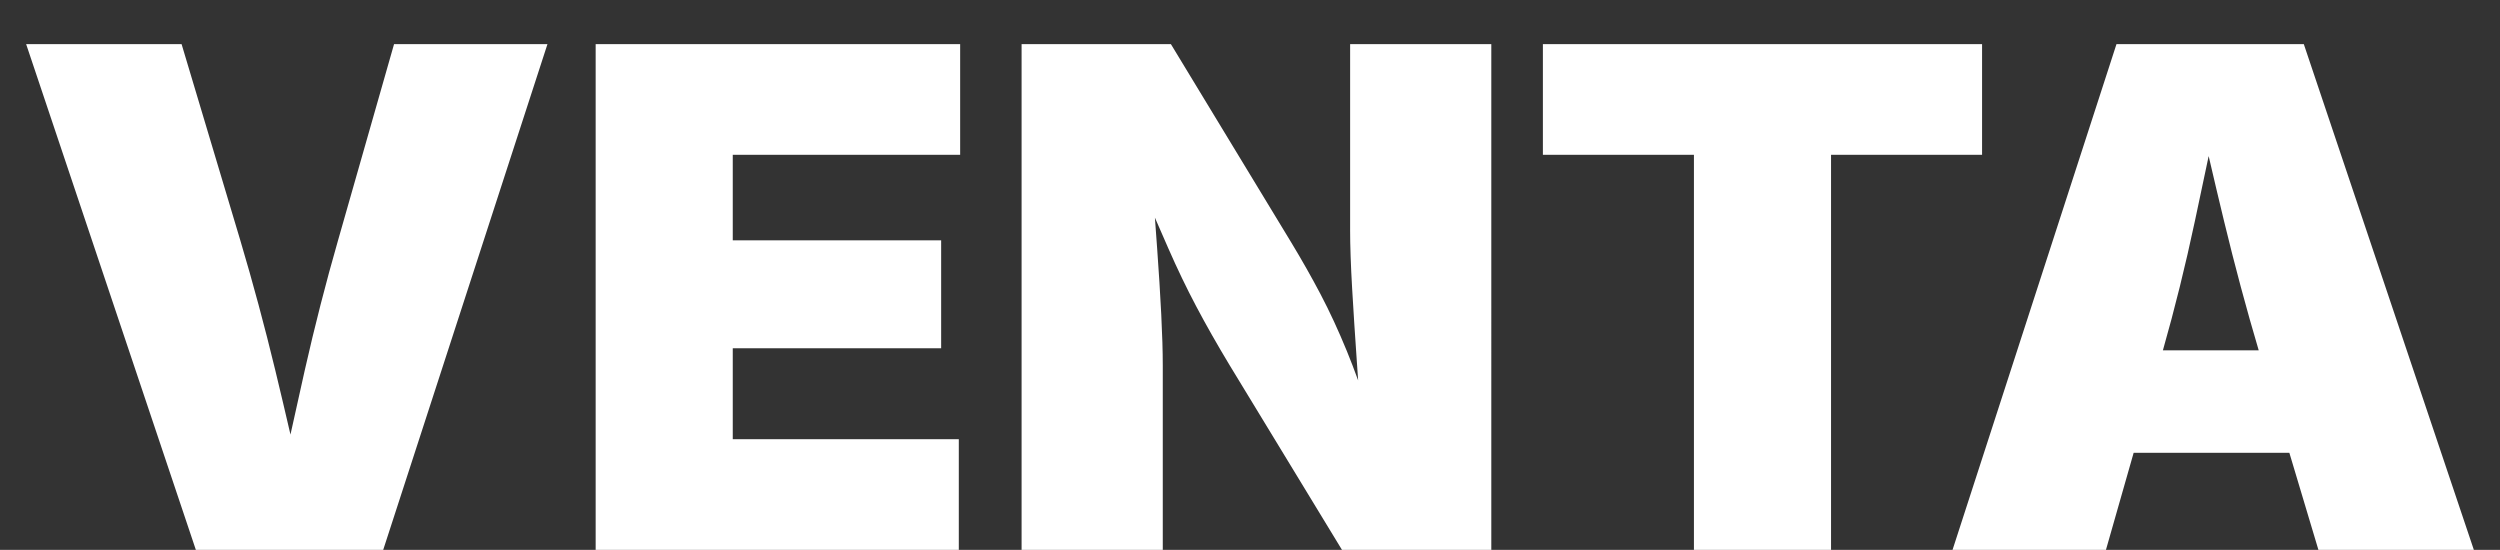
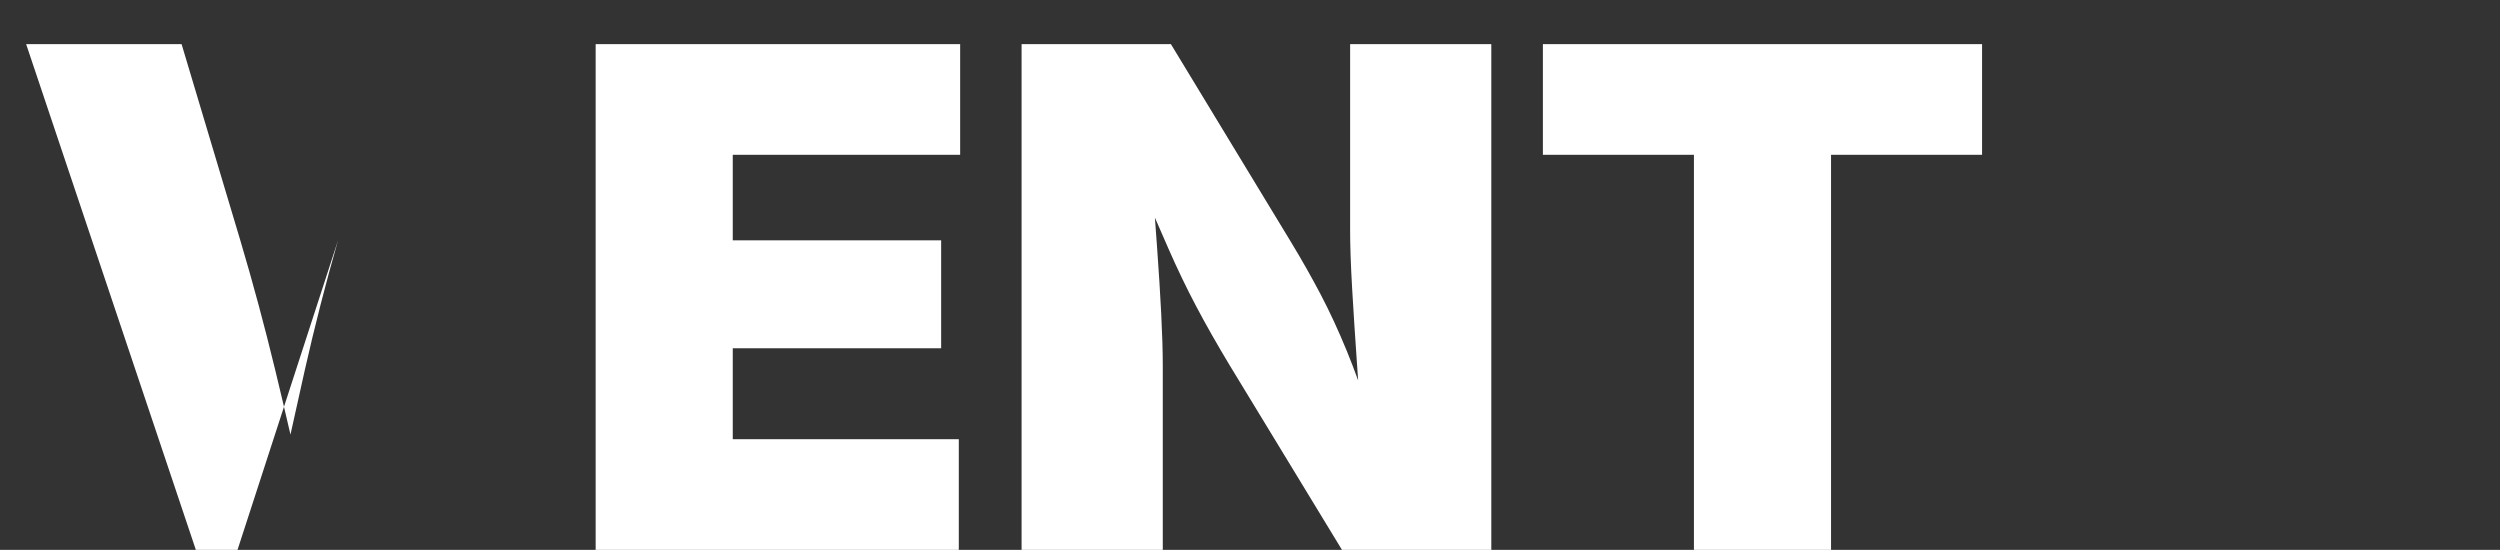
<svg xmlns="http://www.w3.org/2000/svg" id="Layer_1" version="1.1" viewBox="0 0 1755 386">
  <rect x="0" y="0" width="1755" height="386" fill="#333333" stroke="none" />
  <defs>
    <style>
      .st0 {
        fill: #fff;
      }
    </style>
  </defs>
-   <path class="st0" d="M237.31,168.71c-8.58,29.86-16.36,60.24-23.35,91.13-3.39,14.97-6.74,30.05-10.05,45.23-3.51-15.18-7.06-30.25-10.68-45.23-7.47-30.89-15.65-61.27-24.54-91.13L127.48,31H18.36l119.13,355h131.52L384.31,31h-107.69l-39.31,137.71Z" />
+   <path class="st0" d="M237.31,168.71c-8.58,29.86-16.36,60.24-23.35,91.13-3.39,14.97-6.74,30.05-10.05,45.23-3.51-15.18-7.06-30.25-10.68-45.23-7.47-30.89-15.65-61.27-24.54-91.13L127.48,31H18.36l119.13,355h131.52h-107.69l-39.31,137.71Z" />
  <polygon class="st0" points="418.15 386 673.08 386 673.08 308.33 514.4 308.33 514.4 244.48 660.69 244.48 660.69 168.71 514.4 168.71 514.4 108.67 674.03 108.67 674.03 31 418.15 31 418.15 386" />
  <path class="st0" d="M947.78,161.09c0,11.28.48,25.14,1.43,41.58s2.03,33.12,3.22,50.03c.35,4.96.68,9.73.99,14.35-2.66-7.3-5.29-14.17-7.9-20.54-5.96-14.53-12.11-27.83-18.46-39.91-6.35-12.07-13.19-24.14-20.49-36.21l-84.58-139.39h-104.83v355h99.11v-129.61c0-9.69-.36-21.6-1.07-35.74-.71-14.13-1.67-29.46-2.86-45.98-.53-7.28-1.06-14.58-1.6-21.9,3.35,7.7,6.51,14.94,9.46,21.66,6.27,14.3,12.78,27.84,19.54,40.62,6.75,12.79,14.57,26.56,23.47,41.34l78.86,129.61h104.83V31h-99.11v130.09h0Z" />
  <polygon class="st0" points="1391.41 31 1083.11 31 1083.11 108.67 1189.14 108.67 1189.14 386 1285.39 386 1285.39 108.67 1391.41 108.67 1391.41 31" />
-   <path class="st0" d="M1627.52,386h109.12l-119.36-355h-131.52l-115.08,355h107.69l19.45-68.14h109.3l20.4,68.14h0ZM1585.6,245.91h-67.24c8.3-29.13,15.79-59.34,22.44-90.65,3.24-15.28,6.47-30.5,9.68-45.69,3.52,15.19,7.12,30.41,10.81,45.69,7.57,31.31,15.68,61.53,24.32,90.65h-.01Z" />
</svg>